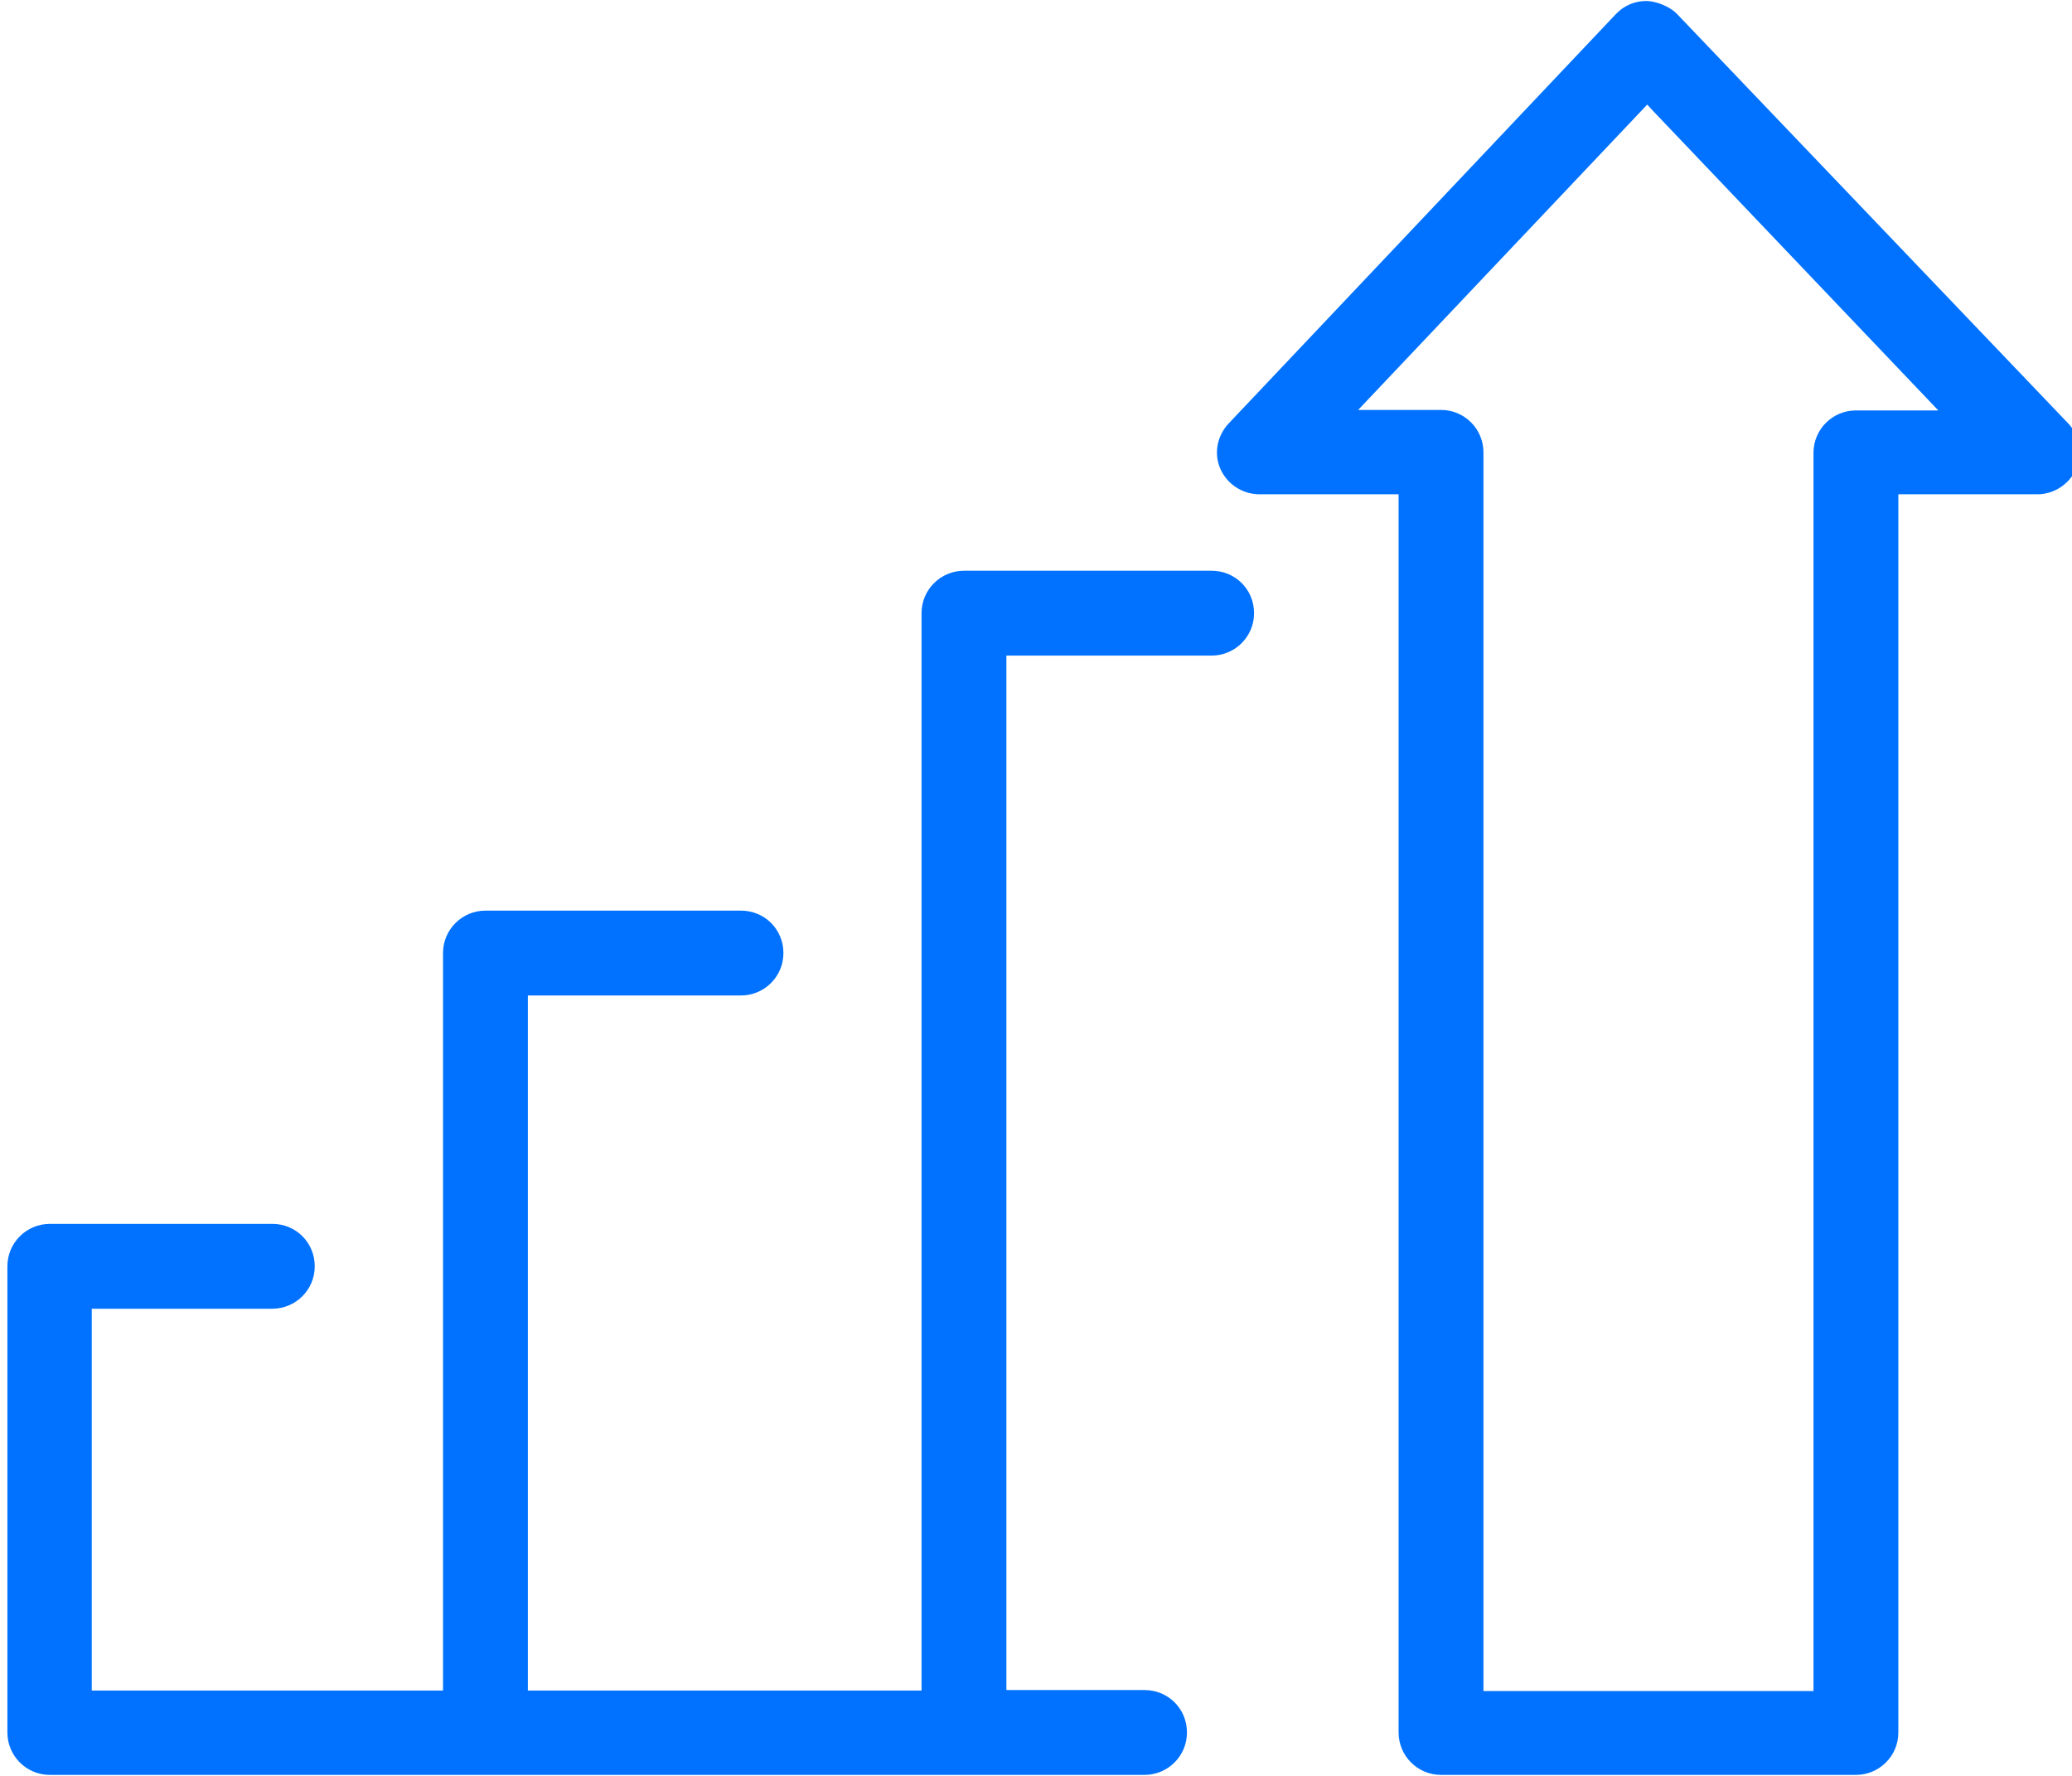
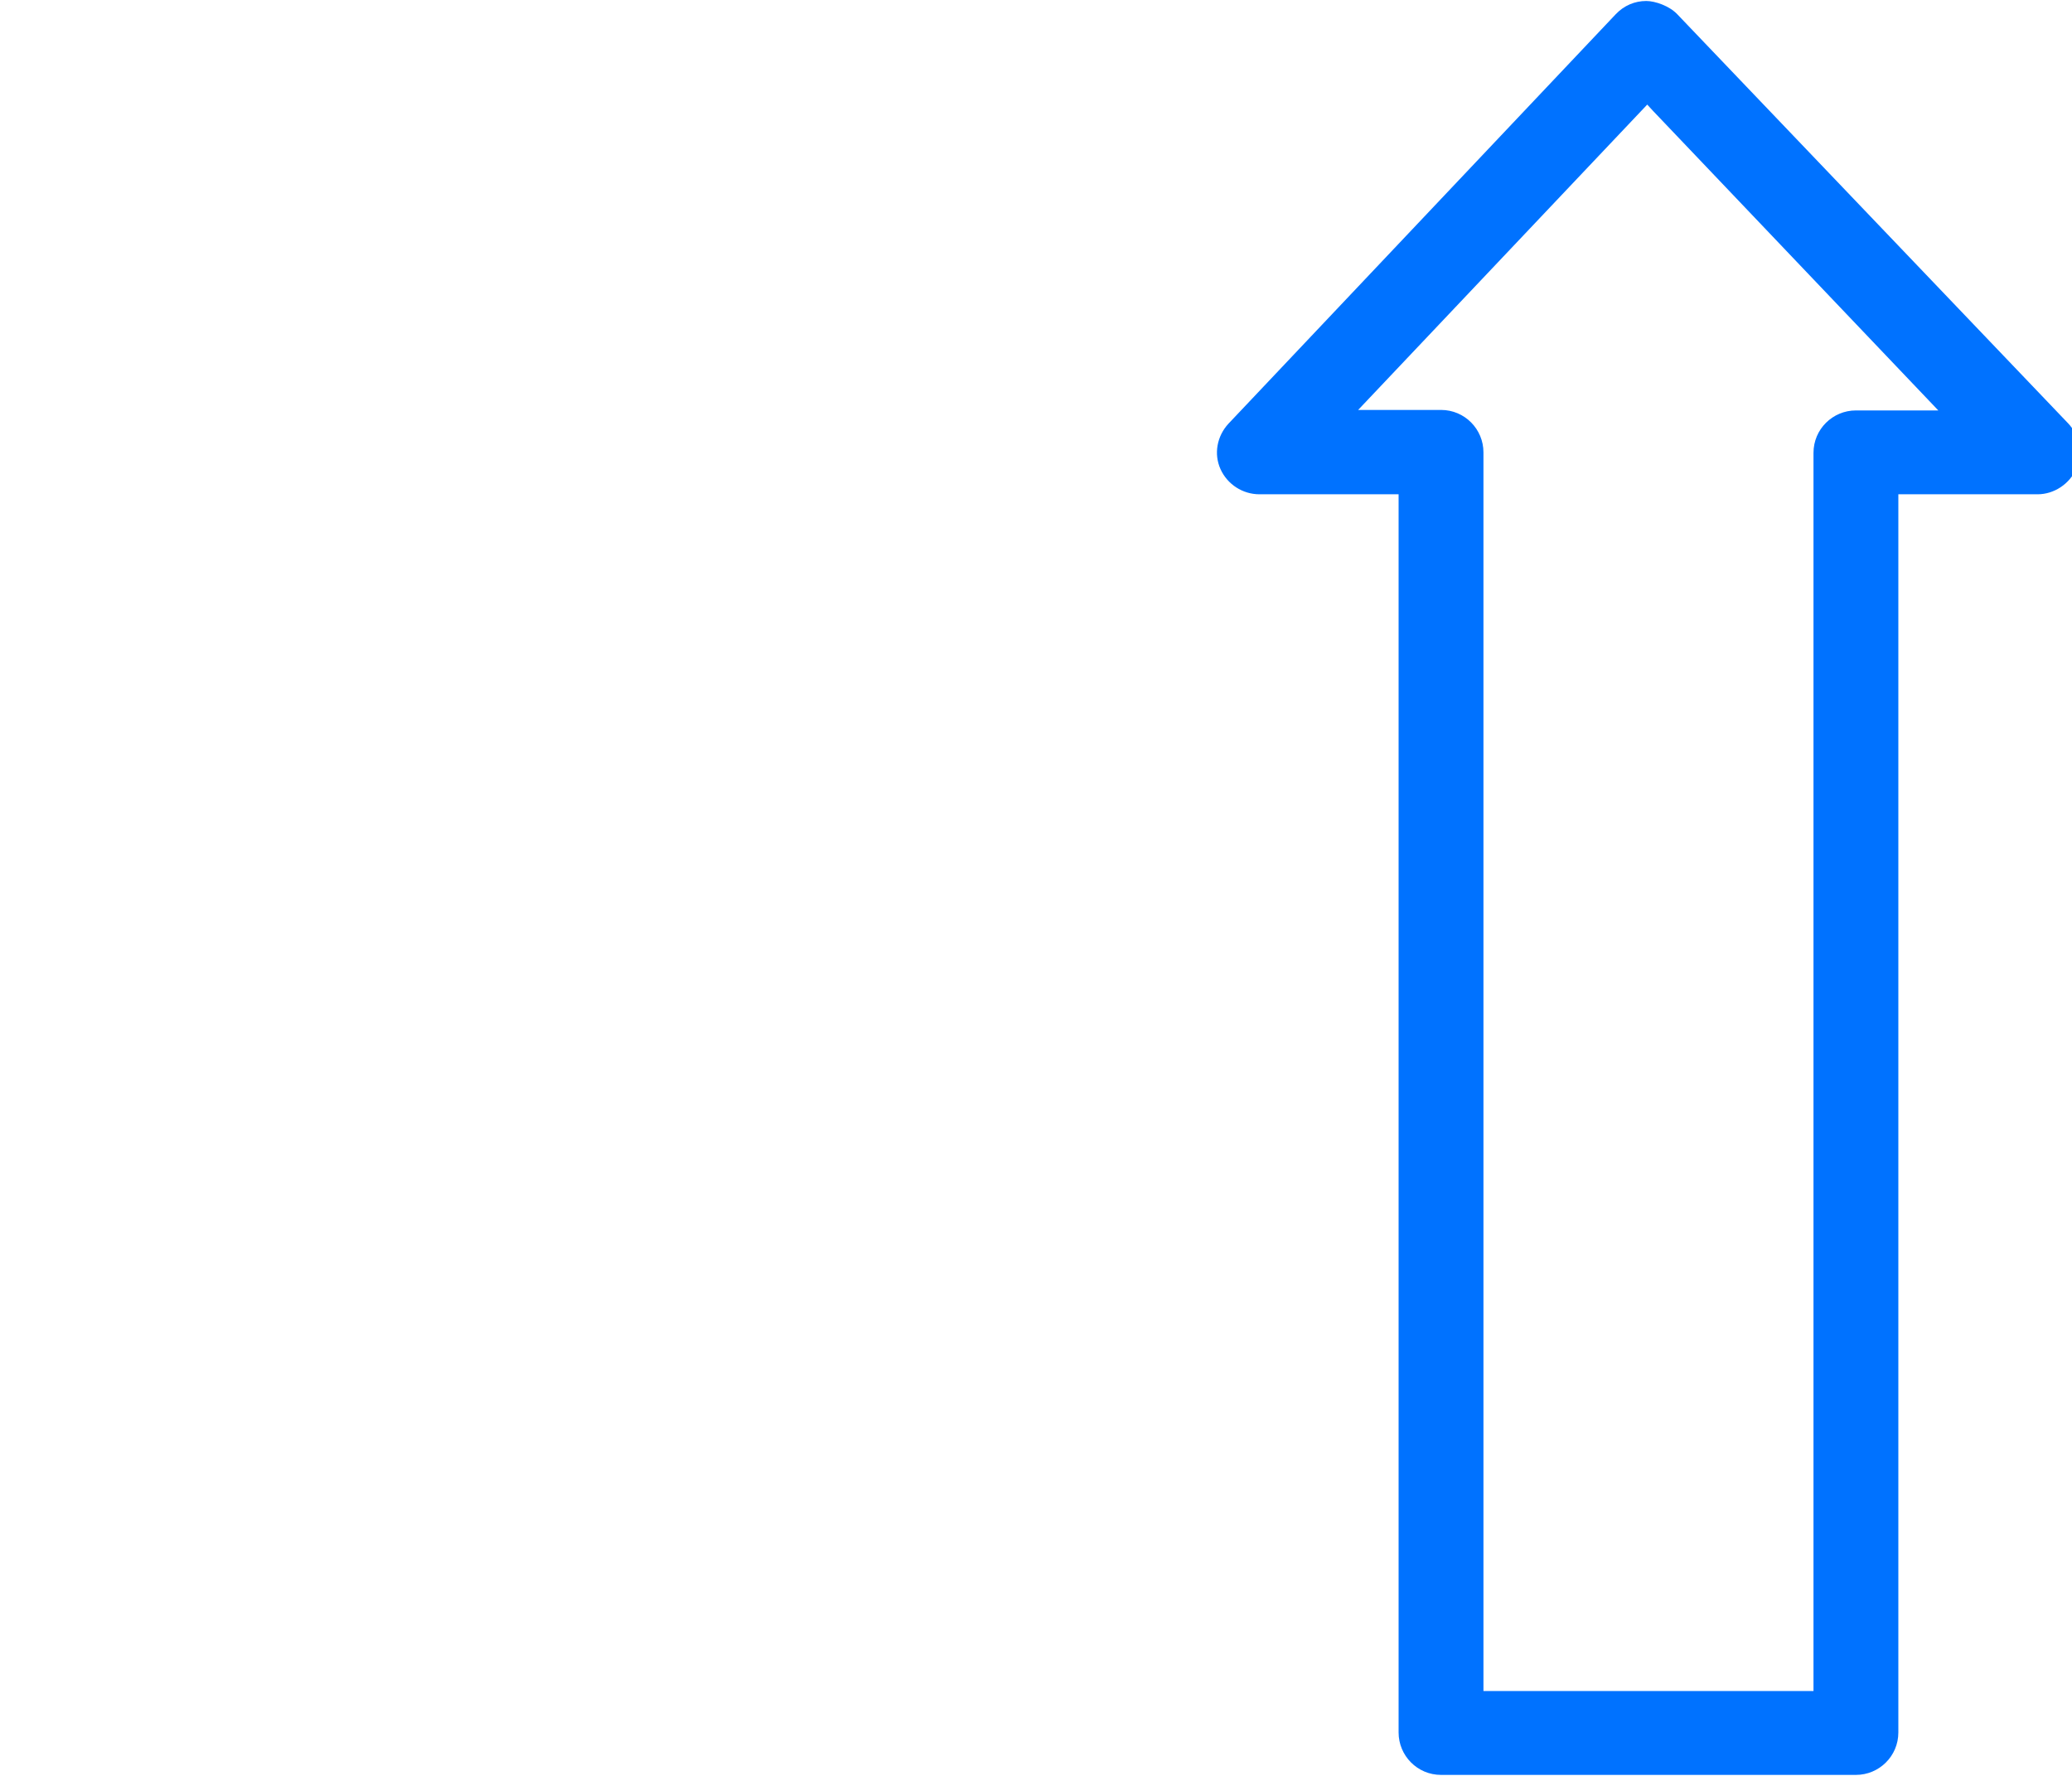
<svg xmlns="http://www.w3.org/2000/svg" width="42" height="36" viewBox="0 0 42 36" fill="none">
-   <path d="M24.56,11.57h-5.02c-.47,0-.86.38-.86.86v21.84h-7.98v-14.09h4.32c.47,0,.86-.38.86-.86s-.38-.86-.86-.86h-5.18c-.47,0-.86.38-.86.86v14.95H1.86v-7.74h3.66c.47,0,.86-.38.86-.86s-.38-.86-.86-.86H1.01c-.47,0-.86.38-.86.86v9.45c0,.47.38.86.86.86h22.19c.47,0,.86-.38.86-.86s-.38-.86-.86-.86h-2.8V13.29h4.16c.47,0,.86-.38.86-.86s-.38-.86-.86-.86Z" style="fill: #0072ff;" />
  <path d="M29.22,35.98h8.4c.47,0,.86-.38.86-.86V10.02h2.82c.34,0,.65-.21.79-.52.13-.32.06-.68-.17-.92h0S34,.29,34,.29c-.16-.17-.45-.27-.63-.27-.23,0-.45.09-.62.27l-7.85,8.3c-.23.25-.3.61-.16.92.14.31.45.51.79.51h2.82v25.1c0,.47.38.86.86.86ZM27.53,8.31l5.86-6.19.11.12,5.79,6.08h-1.67c-.47,0-.86.38-.86.86v25.1h-6.69V9.17c0-.47-.38-.86-.86-.86h-1.69Z" style="fill: #0072ff;" />
</svg>